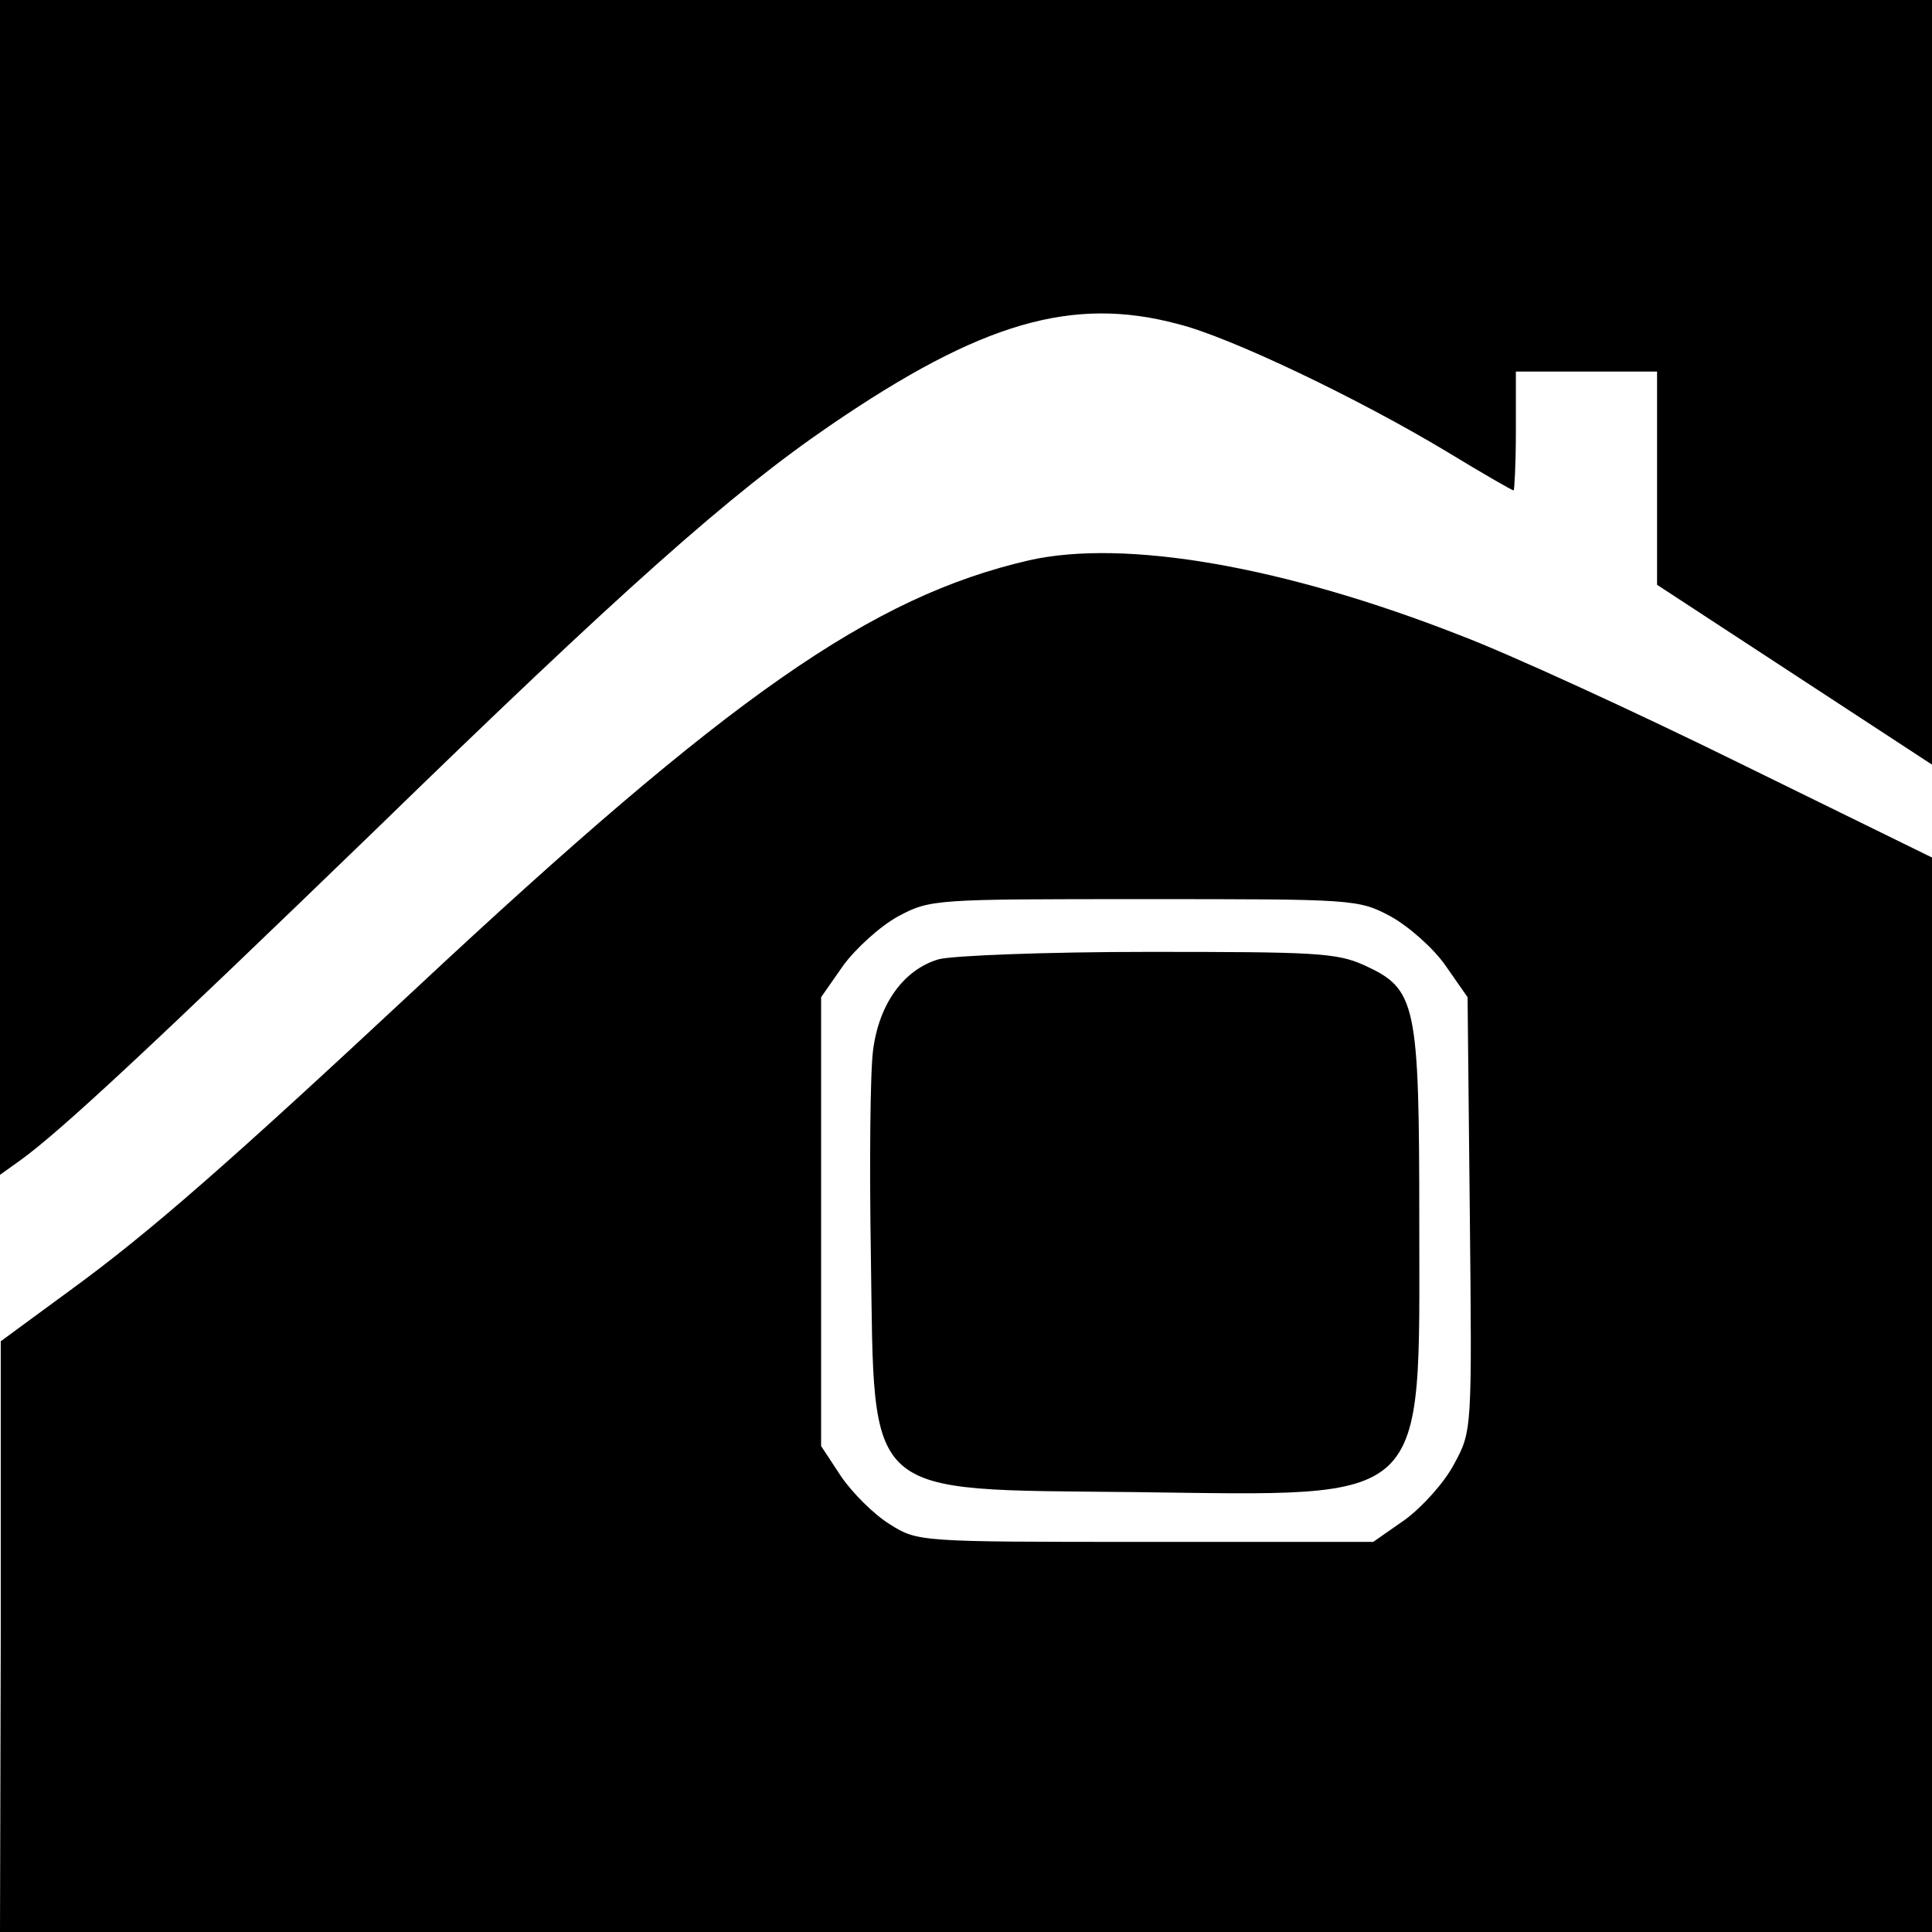
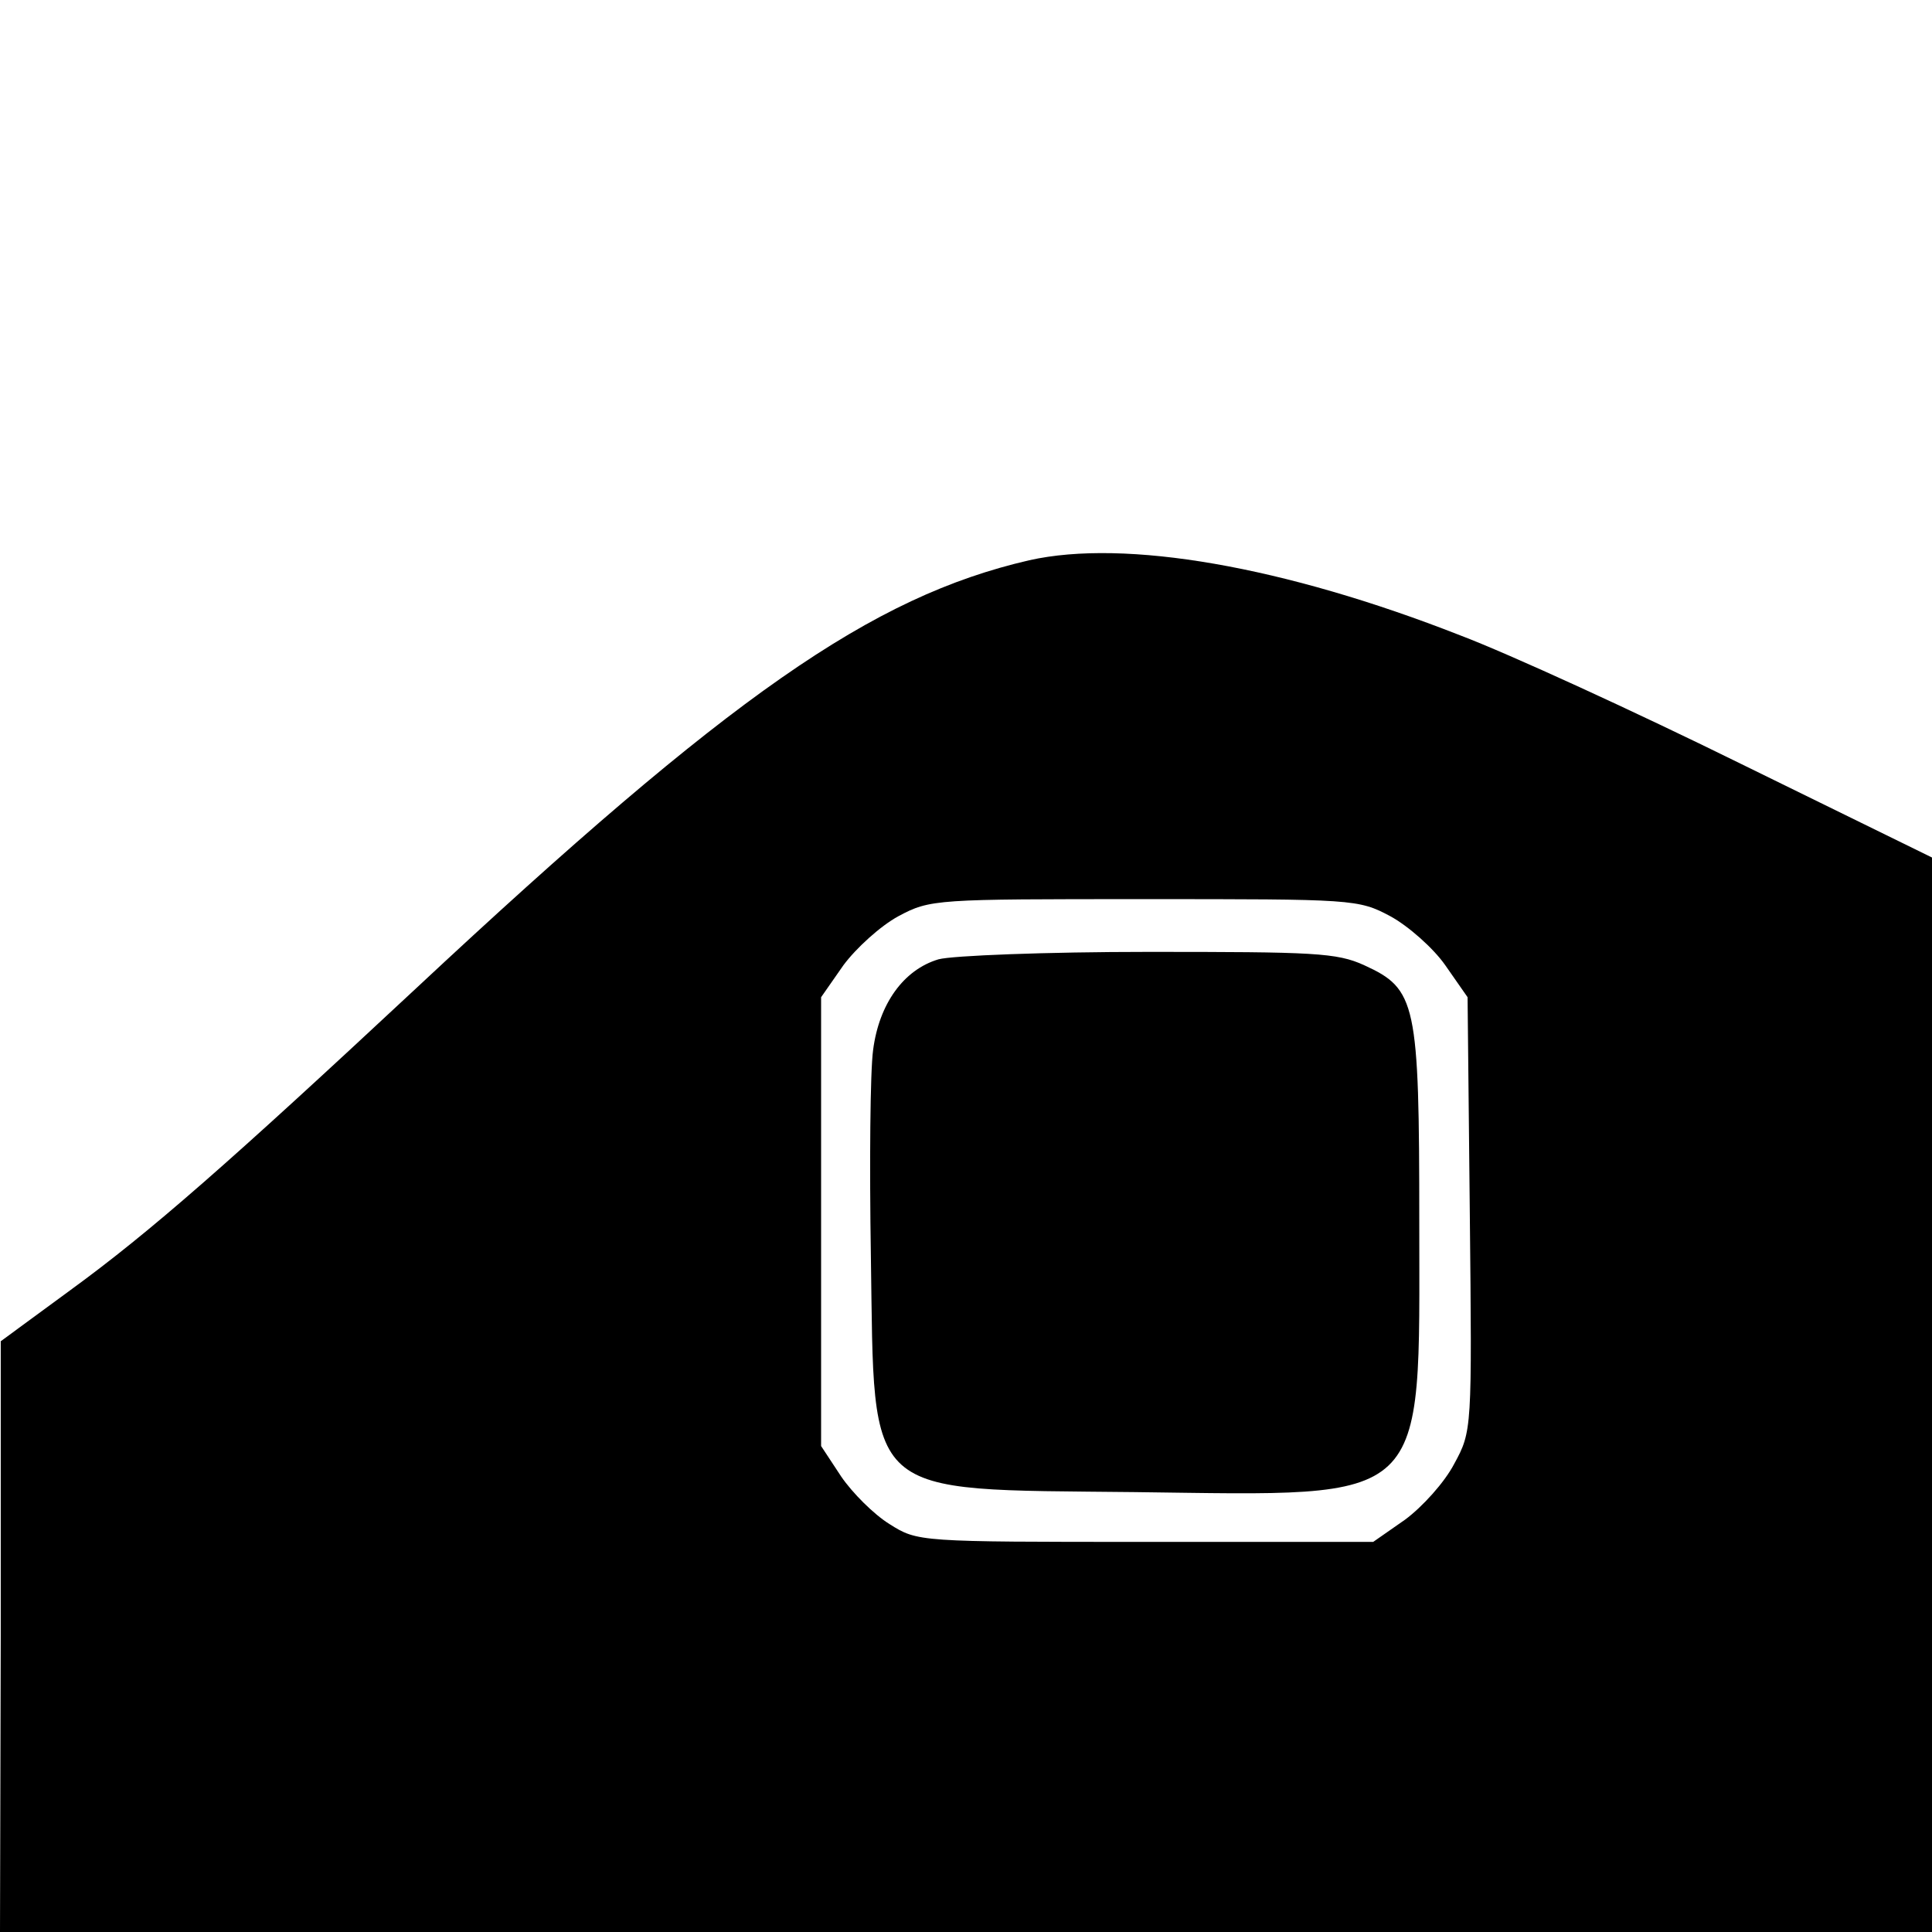
<svg xmlns="http://www.w3.org/2000/svg" version="1.0" width="260pt" height="260pt" viewBox="0 0 260 260" preserveAspectRatio="xMidYMid meet">
  <g transform="translate(0,260) scale(0.1,-0.1)" fill="#000000" stroke="none">
-     <path d="M0 1809 l0 -790 28 20 c55 40 174 151 474 441 333 324 481 456 616 548 202 138 325 174 467 136 69 -17 243 -100 364 -173 46 -28 86 -51 88 -51 1 0 3 36 3 80 l0 80 95 0 95 0 0 -143 0 -144 185 -121 185 -121 0 515 0 514 -1300 0 -1300 0 0 -791z" />
    <path d="M1385 1846 c-212 -49 -402 -181 -825 -576 -252 -235 -358 -328 -465 -406 l-94 -69 0 -397 -1 -398 1300 0 1300 0 0 723 0 723 -257 126 c-142 70 -312 148 -378 173 -237 93 -451 130 -580 101z m486 -479 c24 -13 58 -43 74 -66 l30 -43 3 -291 c3 -291 3 -293 -21 -337 -13 -25 -43 -58 -66 -75 l-43 -30 -306 0 c-306 0 -307 0 -345 24 -21 13 -50 42 -65 64 l-27 41 0 302 0 302 30 43 c17 23 50 53 74 66 43 23 50 23 331 23 281 0 288 0 331 -23z" />
    <path d="M1263 1309 c-47 -14 -80 -60 -88 -122 -4 -29 -5 -154 -3 -278 5 -329 -13 -313 355 -317 400 -5 383 -21 383 363 0 296 -4 314 -74 346 -37 17 -68 18 -291 18 -137 0 -264 -5 -282 -10z" />
  </g>
</svg>